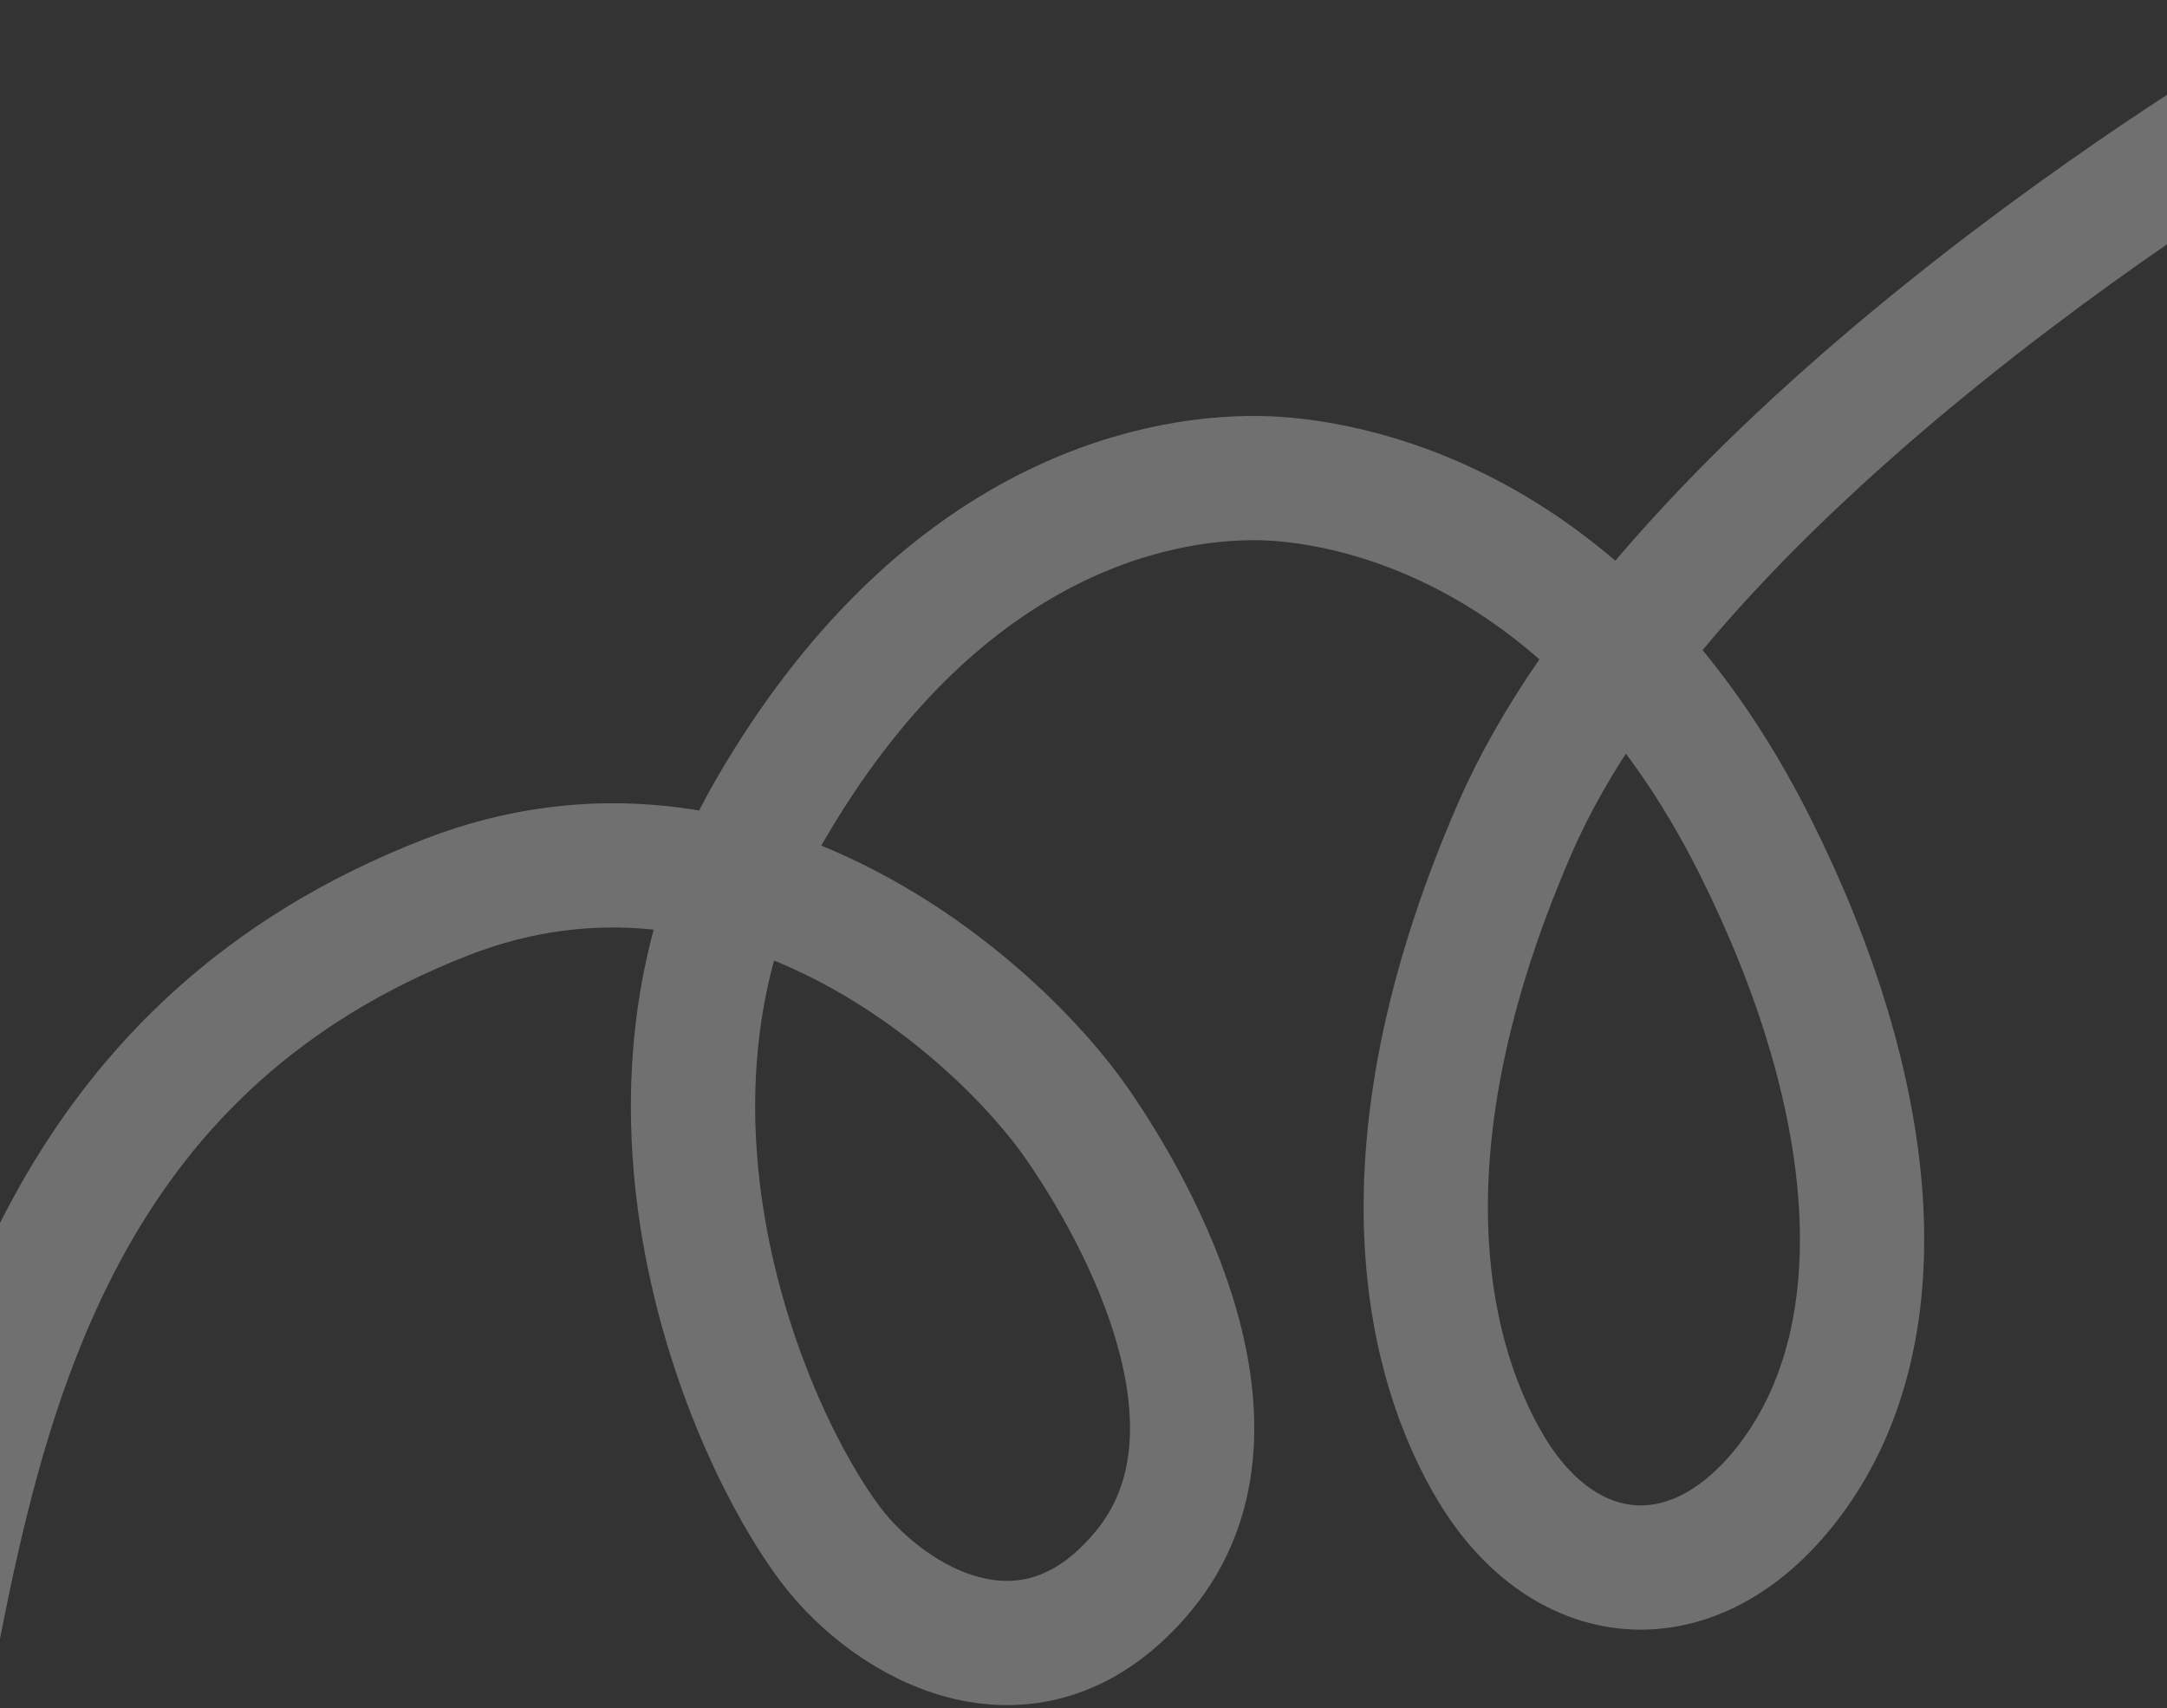
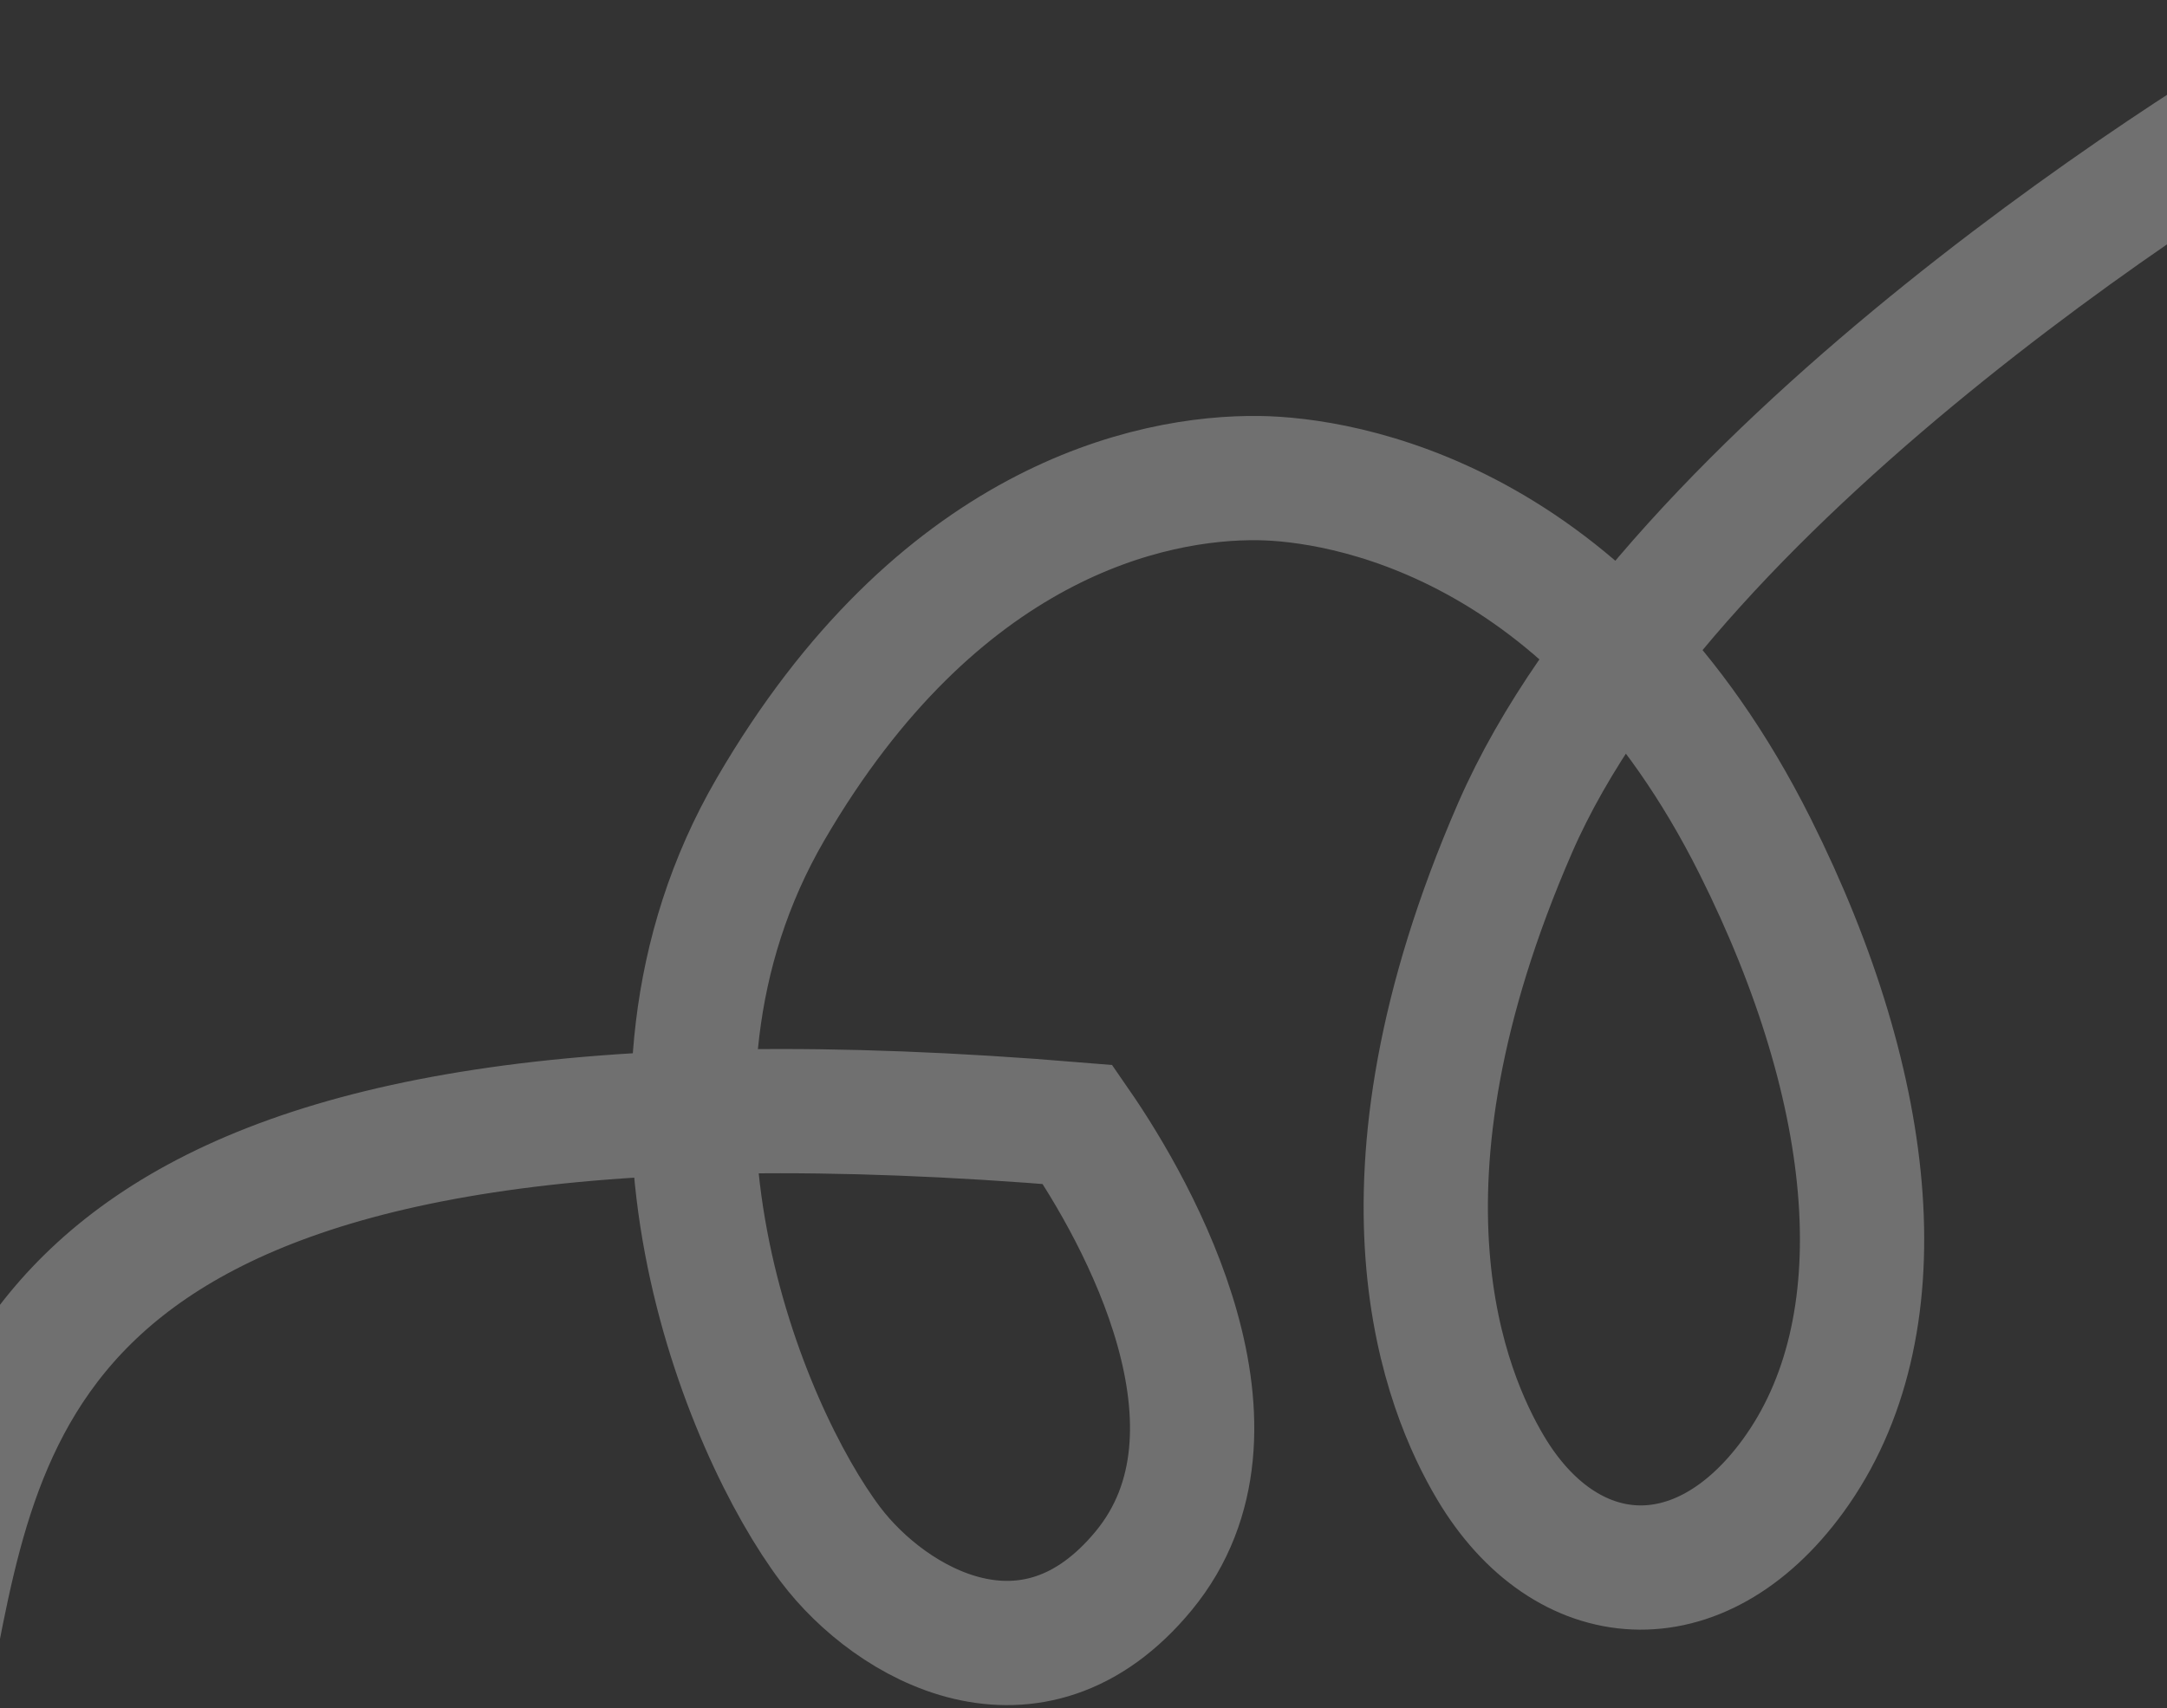
<svg xmlns="http://www.w3.org/2000/svg" width="1314" height="1036" viewBox="0 0 1314 1036" fill="none">
  <rect x="0" y="0" width="1314" height="1036" fill="#333333" stroke="none" />
-   <path d="M1424.83 34.79C1350.35 73.77 1013.55 284.19 918.645 502.234C823.74 720.279 877.067 845.126 903.765 890.11C949.402 967.005 1030.49 973.093 1087.3 895.111C1152.53 805.551 1138.79 662.391 1064.33 513.461C964.416 313.613 812.336 290.674 763.464 289.985C697.337 289.052 568.403 316.875 467.253 490.796C366.104 664.717 451.89 868.313 503.649 936.847C540.269 985.352 625.98 1034.71 693.575 952.622C763.578 867.603 691.008 736.392 653.438 682.025C604.346 610.965 450.14 474.332 270.626 544.219C46.234 631.576 -6.178 826.967 -38.267 993.361" stroke="white" stroke-opacity="0.3" stroke-width="75.359" />
+   <path d="M1424.83 34.79C1350.35 73.77 1013.55 284.19 918.645 502.234C823.74 720.279 877.067 845.126 903.765 890.11C949.402 967.005 1030.49 973.093 1087.3 895.111C1152.53 805.551 1138.79 662.391 1064.33 513.461C964.416 313.613 812.336 290.674 763.464 289.985C697.337 289.052 568.403 316.875 467.253 490.796C366.104 664.717 451.89 868.313 503.649 936.847C540.269 985.352 625.98 1034.71 693.575 952.622C763.578 867.603 691.008 736.392 653.438 682.025C46.234 631.576 -6.178 826.967 -38.267 993.361" stroke="white" stroke-opacity="0.3" stroke-width="75.359" />
</svg>